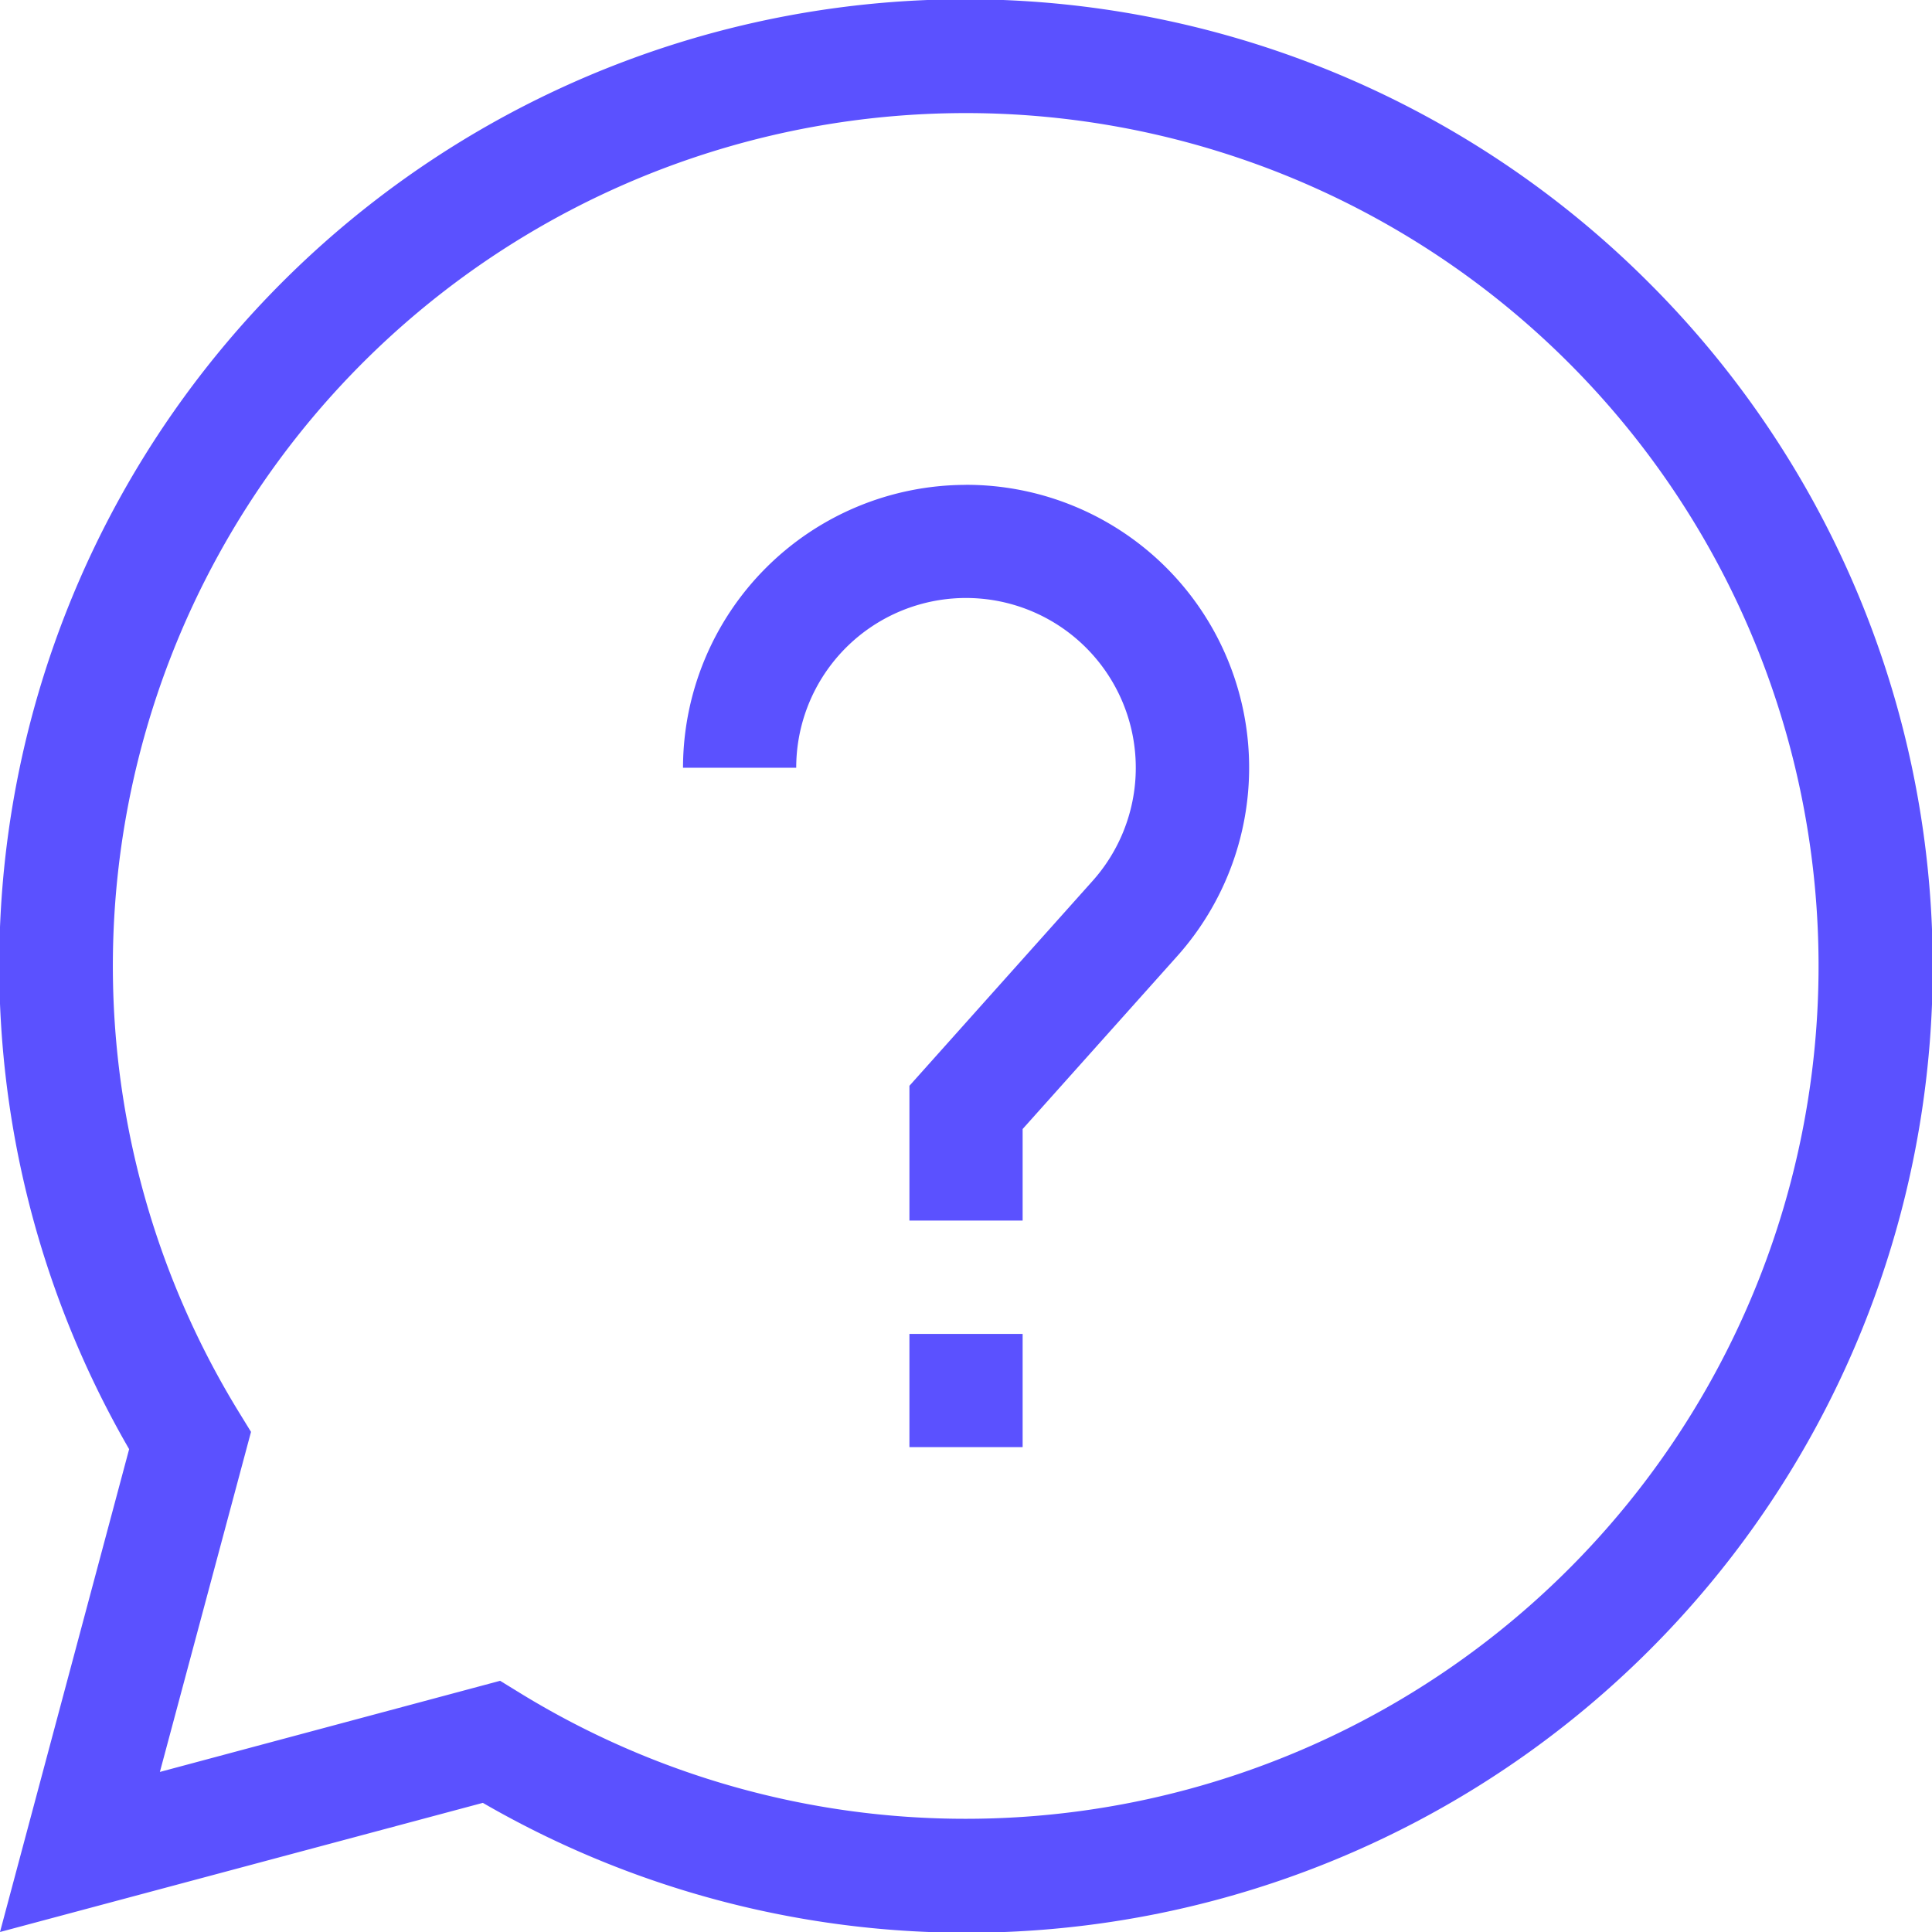
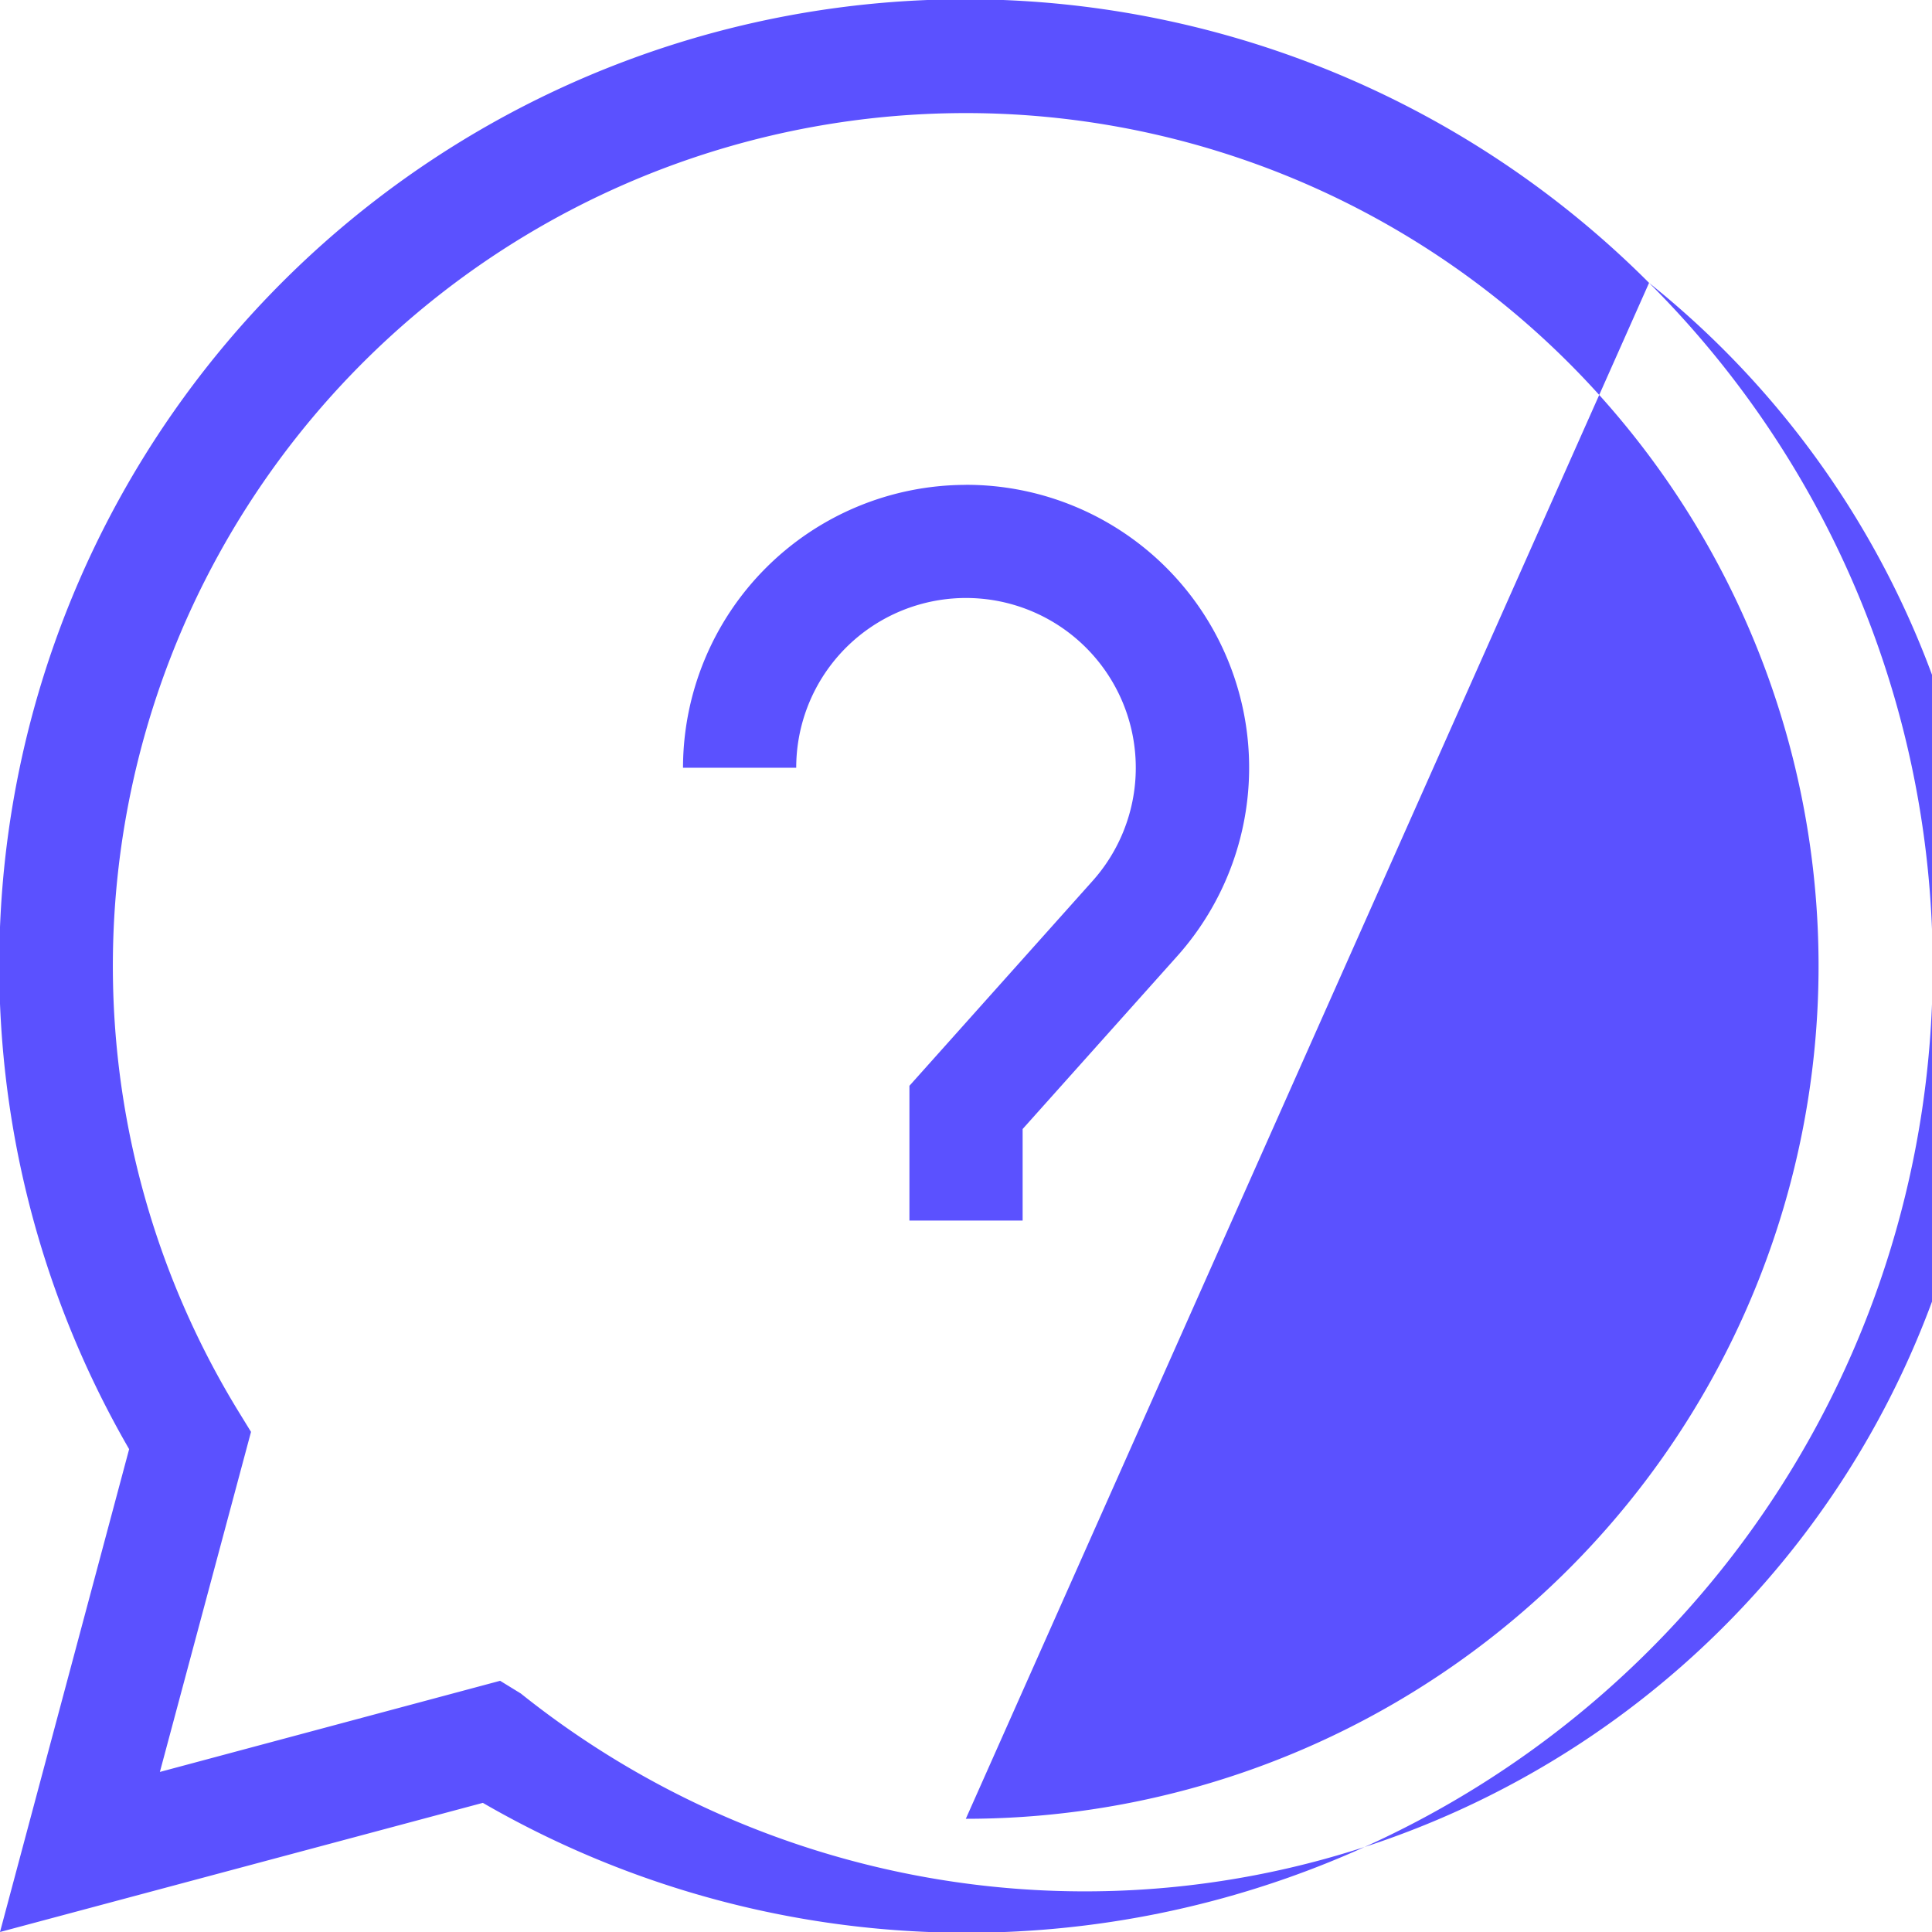
<svg xmlns="http://www.w3.org/2000/svg" id="question" width="31.418" height="31.418" viewBox="0 0 31.418 31.418">
-   <path id="Caminho_81687" data-name="Caminho 81687" d="M26.817,4.6A15.71,15.71,0,0,0,2.1,23.566L0,31.418l7.852-2.1A15.71,15.71,0,0,0,26.817,4.6ZM15.709,29.577A13.837,13.837,0,0,1,8.47,27.54l-.337-.207L2.6,28.815l1.482-5.53-.207-.337a13.869,13.869,0,1,1,11.831,6.629Z" transform="translate(0 0)" fill="#5b51ff" />
-   <rect id="Retângulo_1991" data-name="Retângulo 1991" width="1.841" height="1.841" transform="translate(14.789 21.692)" fill="#5b51ff" />
+   <path id="Caminho_81687" data-name="Caminho 81687" d="M26.817,4.6A15.71,15.71,0,0,0,2.1,23.566L0,31.418l7.852-2.1A15.71,15.71,0,0,0,26.817,4.6ZA13.837,13.837,0,0,1,8.47,27.54l-.337-.207L2.6,28.815l1.482-5.53-.207-.337a13.869,13.869,0,1,1,11.831,6.629Z" transform="translate(0 0)" fill="#5b51ff" />
  <path id="Caminho_81688" data-name="Caminho 81688" d="M185.6,128.5a4.607,4.607,0,0,0-4.6,4.6h1.841a2.761,2.761,0,1,1,4.819,1.841l-2.978,3.331v2.192h1.841v-1.489l2.509-2.806a4.6,4.6,0,0,0-3.43-7.67Z" transform="translate(-169.893 -120.615)" fill="#5b51ff" />
</svg>